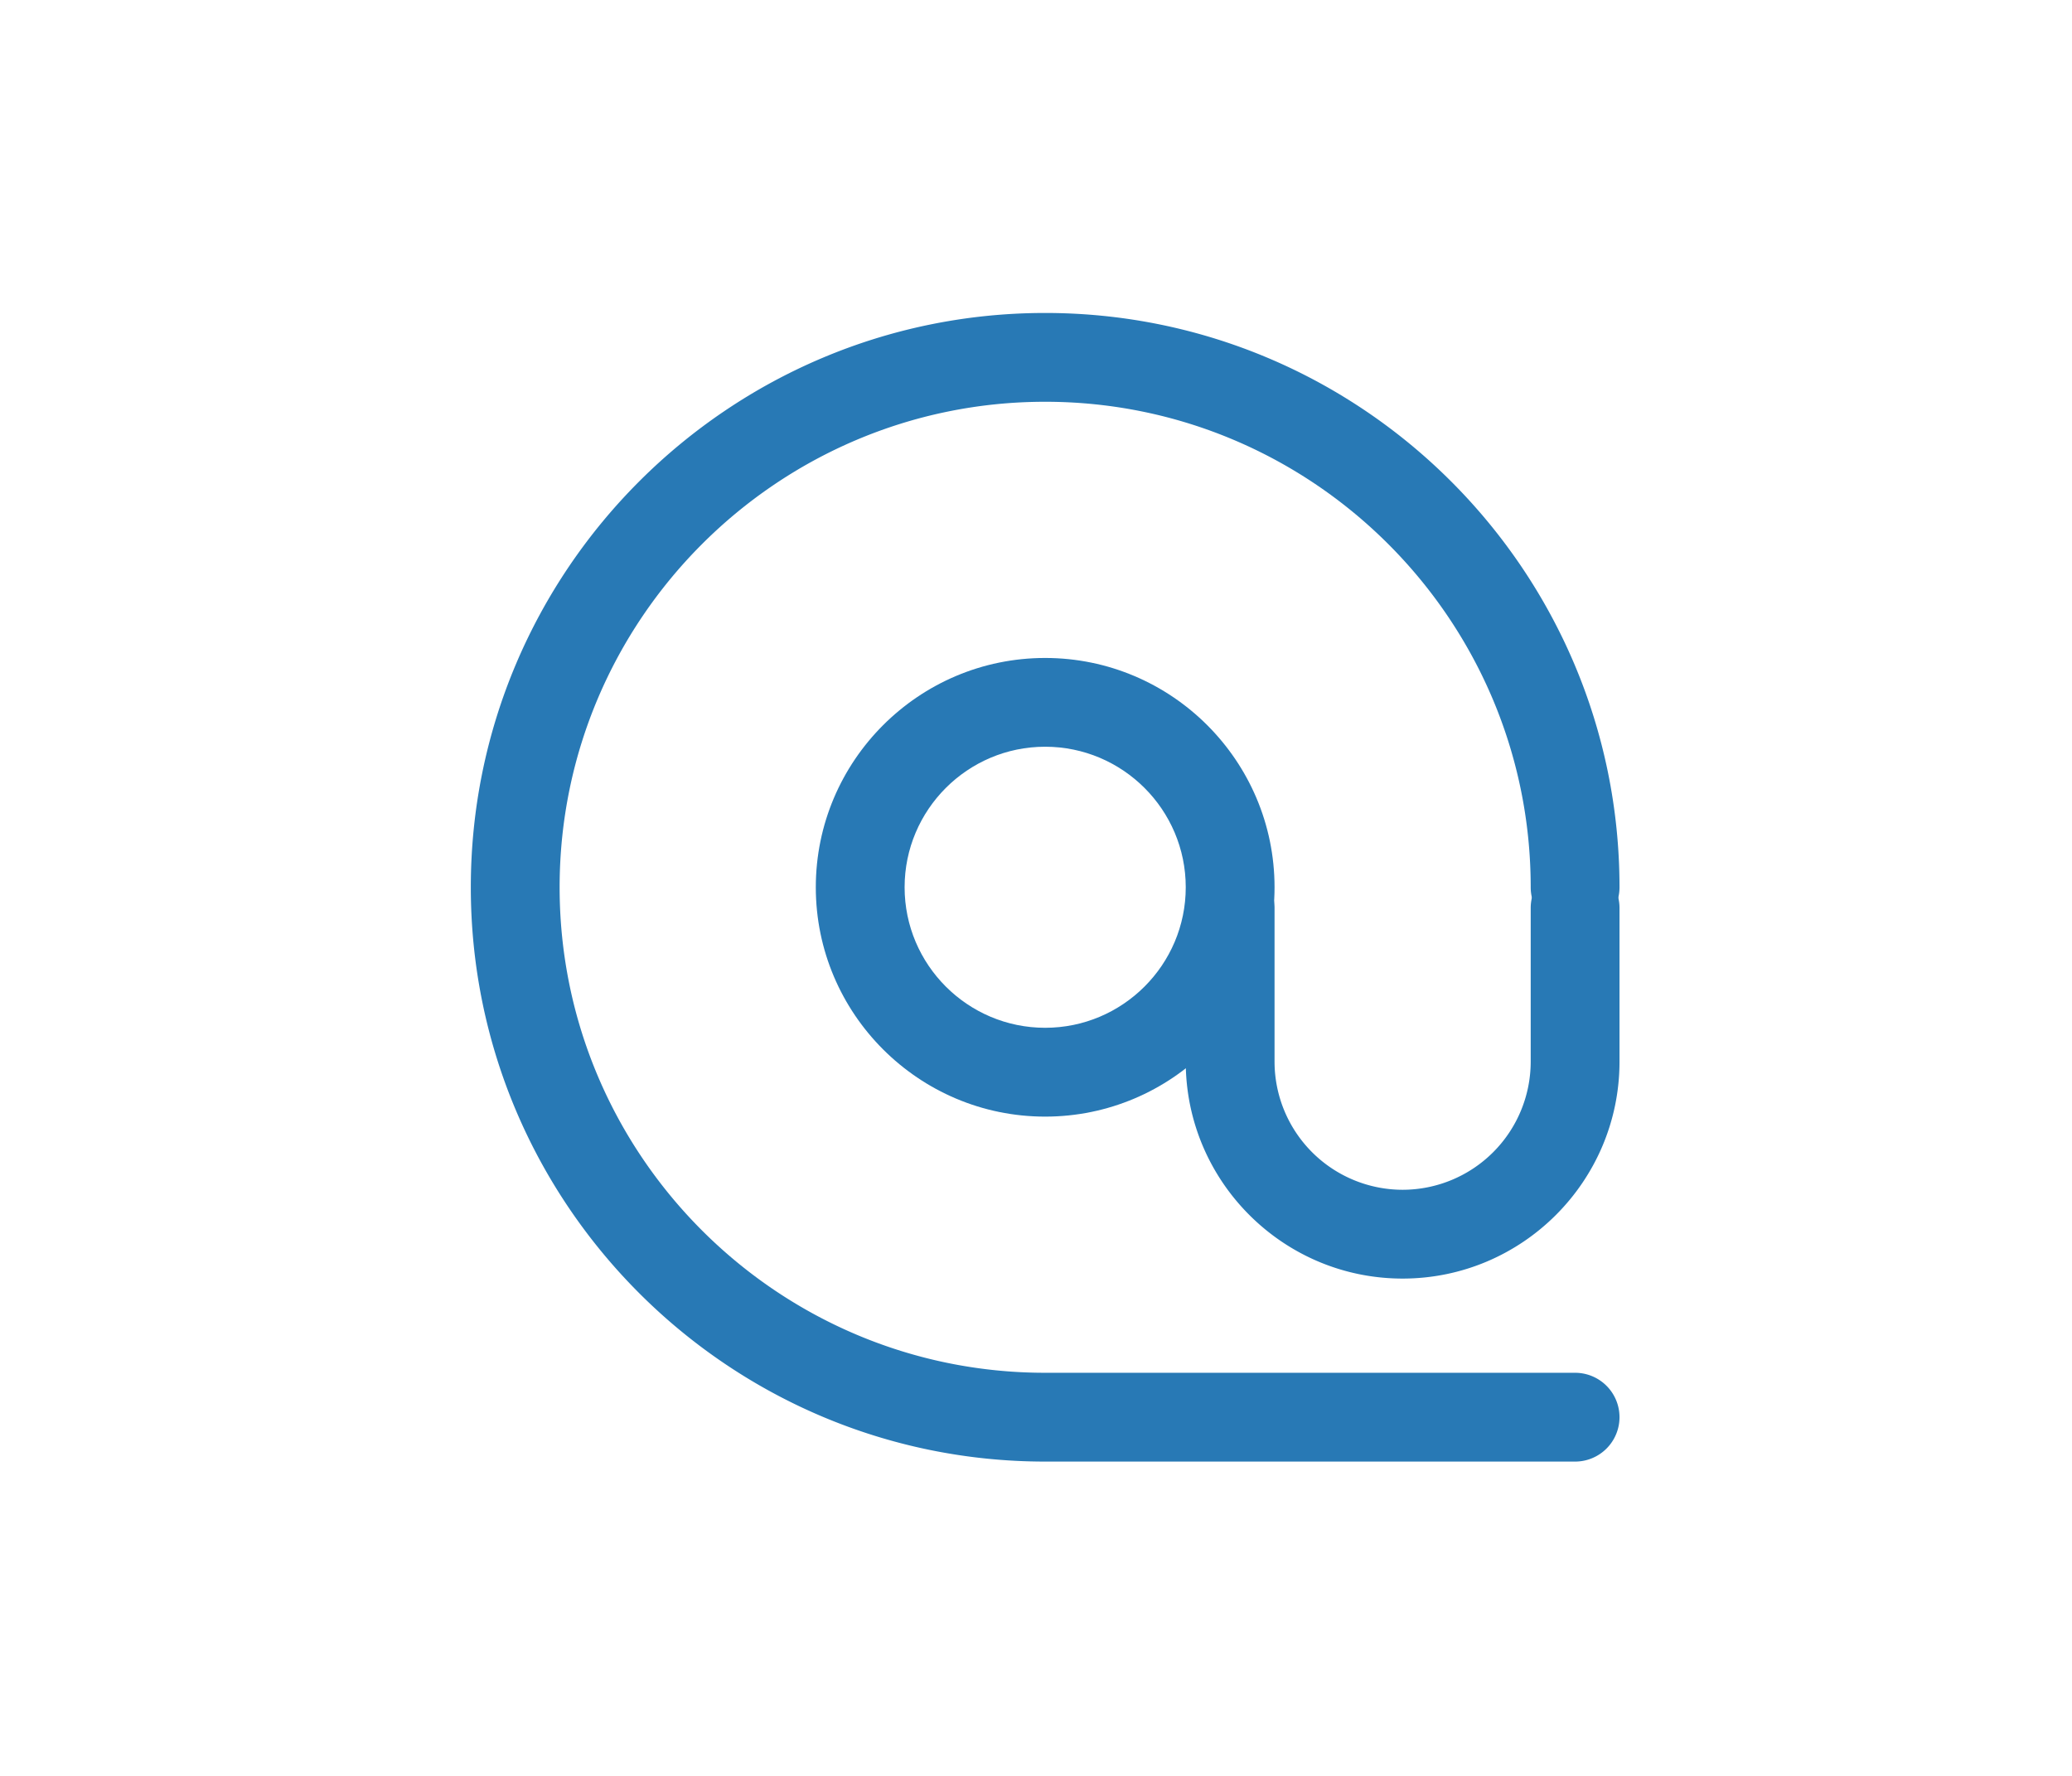
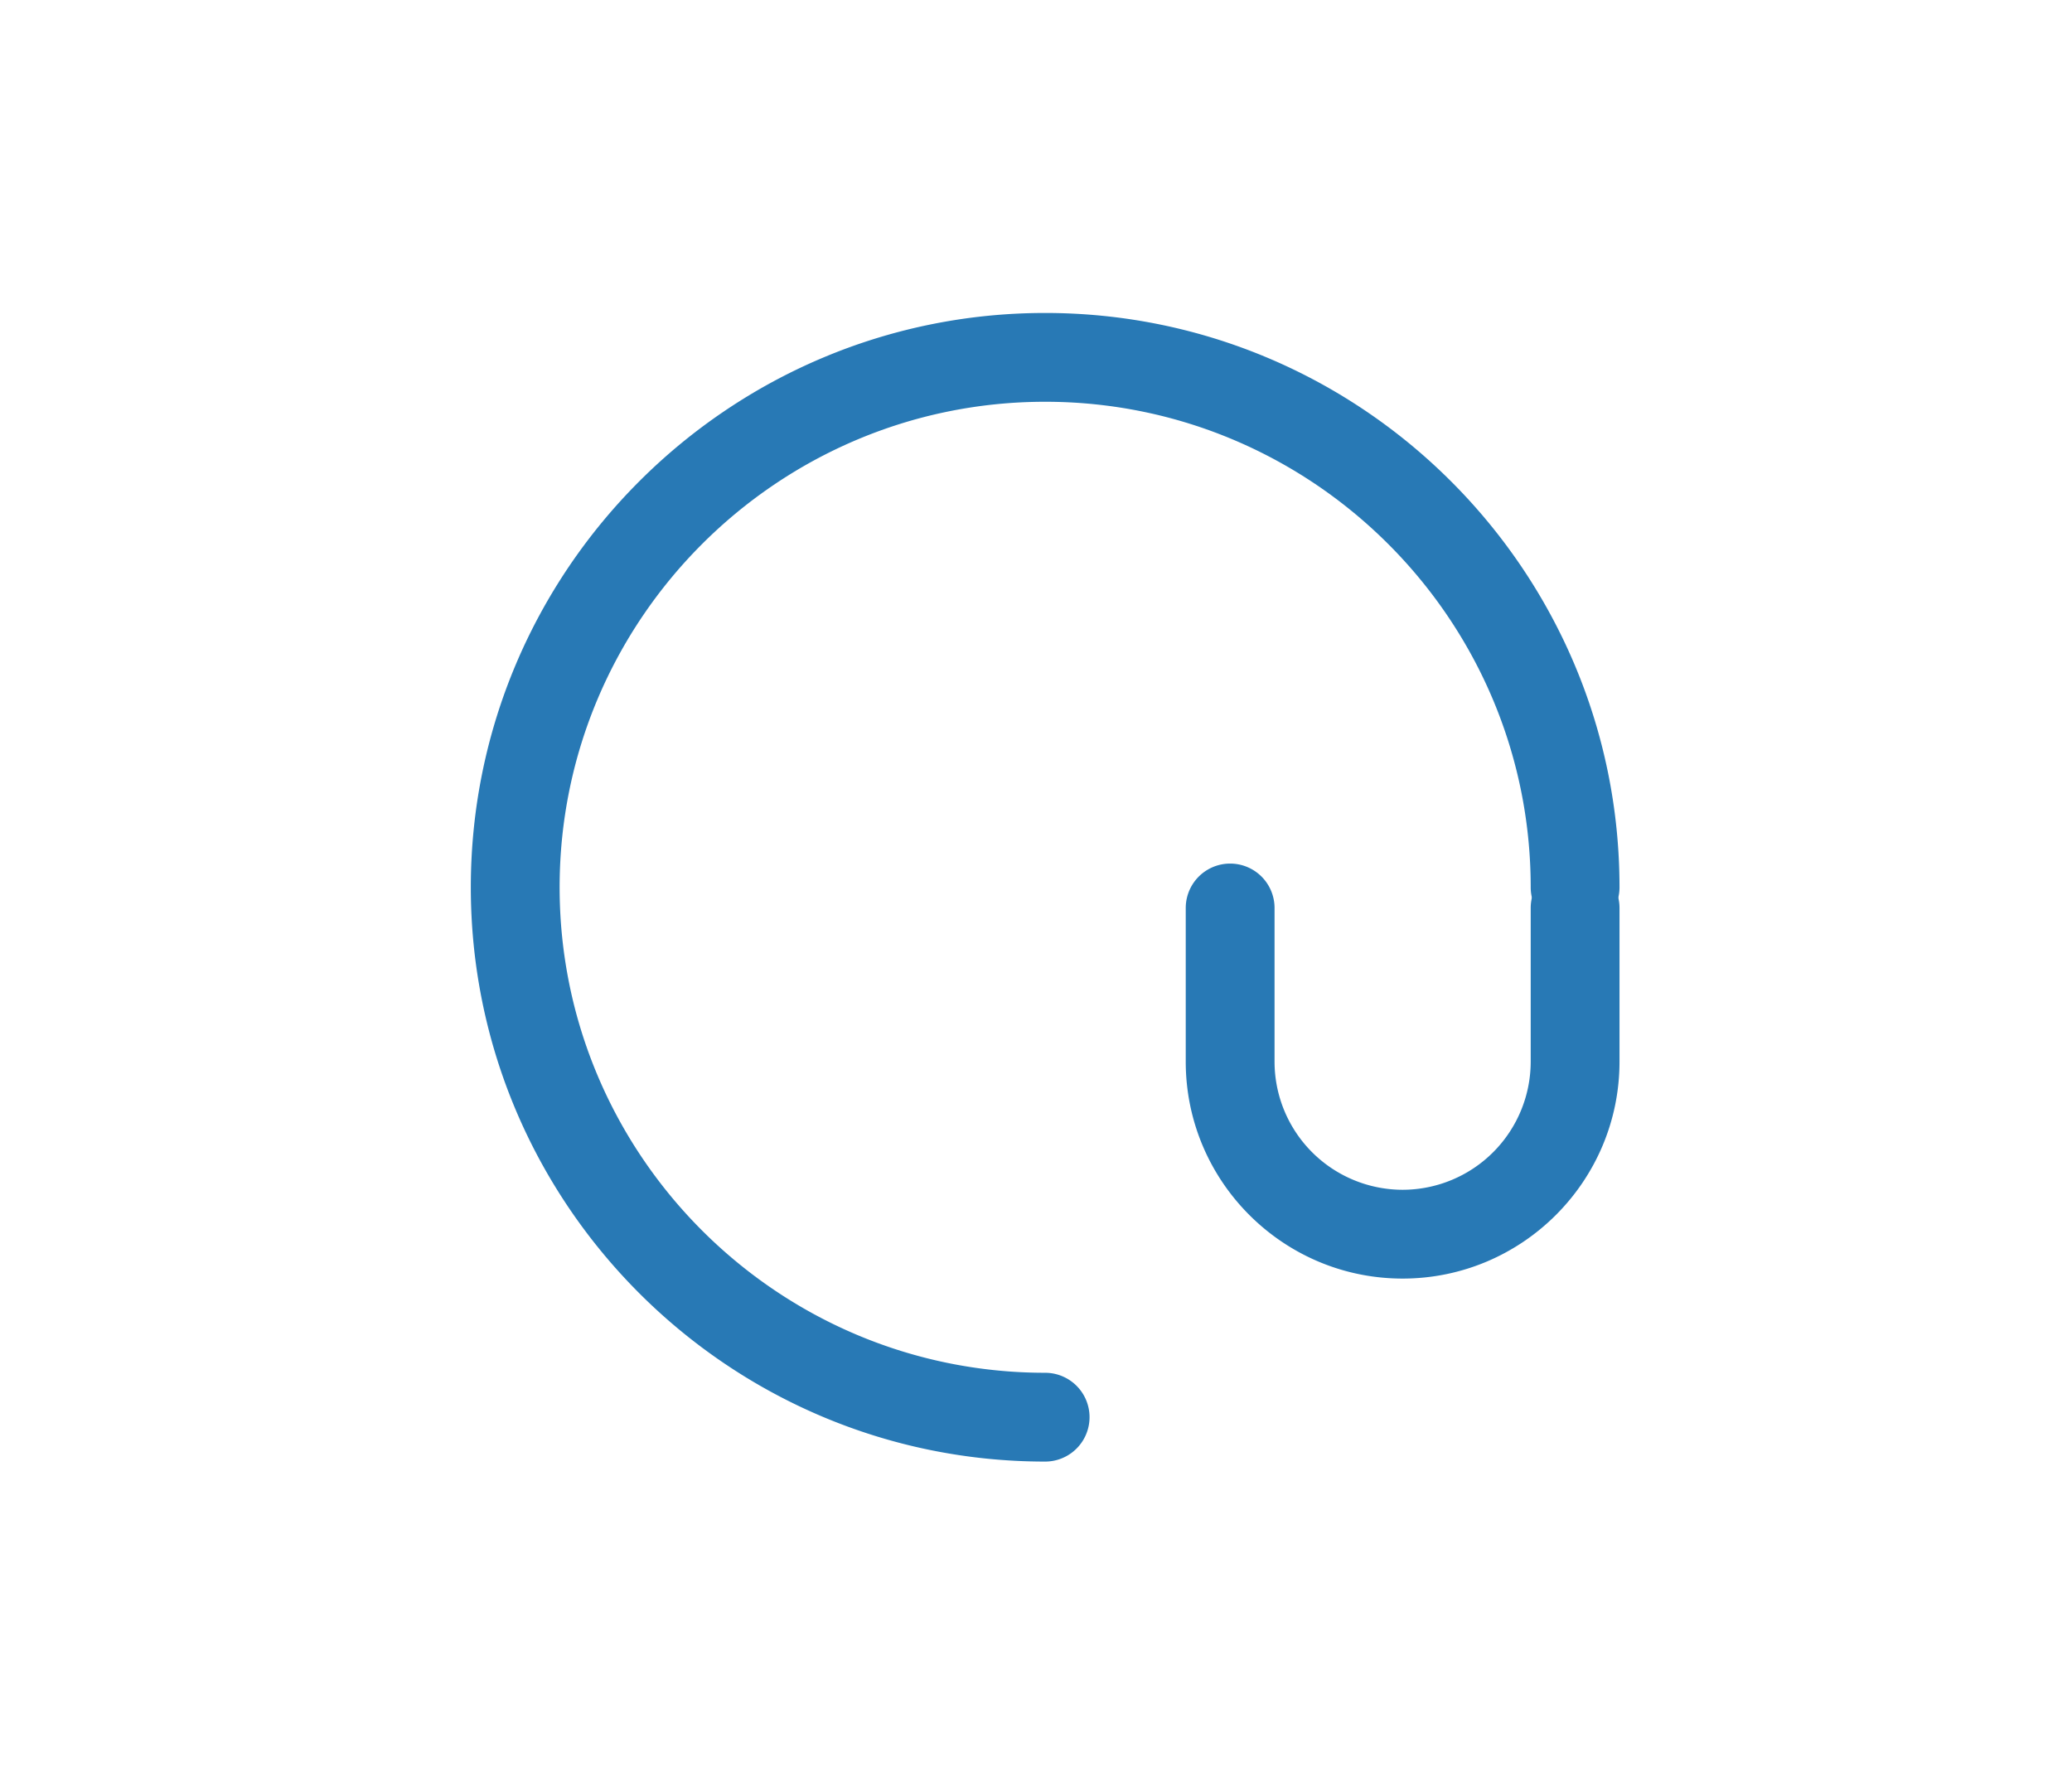
<svg xmlns="http://www.w3.org/2000/svg" width="70" height="60">
-   <path fill="#2879B5" d="M53.213 49.381H35.309c-10.699 0-19.403-8.704-19.403-19.403s8.704-19.404 19.403-19.404c10.699 0 19.404 8.705 19.404 19.404a1.5 1.5 0 0 1-3 0c0-9.045-7.359-16.404-16.404-16.404-9.044 0-16.403 7.359-16.403 16.404s7.358 16.403 16.403 16.403h17.904a1.5 1.5 0 0 1 0 3z" />
-   <path fill="#2879B5" d="M35.309 37.726c-4.272 0-7.748-3.476-7.748-7.748s3.476-7.748 7.748-7.748c4.273 0 7.75 3.476 7.75 7.748s-3.477 7.748-7.75 7.748zm0-12.497c-2.618 0-4.748 2.13-4.748 4.748s2.13 4.748 4.748 4.748c2.619 0 4.75-2.13 4.75-4.748s-2.131-4.748-4.75-4.748z" />
+   <path fill="#2879B5" d="M53.213 49.381H35.309c-10.699 0-19.403-8.704-19.403-19.403s8.704-19.404 19.403-19.404c10.699 0 19.404 8.705 19.404 19.404a1.5 1.5 0 0 1-3 0c0-9.045-7.359-16.404-16.404-16.404-9.044 0-16.403 7.359-16.403 16.404s7.358 16.403 16.403 16.403a1.5 1.5 0 0 1 0 3z" />
  <path fill="#2879B5" d="M47.385 43.198c-4.039 0-7.326-3.287-7.326-7.328v-5.193a1.5 1.5 0 1 1 3 0v5.193a4.332 4.332 0 0 0 4.326 4.328 4.332 4.332 0 0 0 4.328-4.328v-5.193a1.5 1.5 0 1 1 3 0v5.193c0 4.041-3.287 7.328-7.328 7.328z" />
</svg>